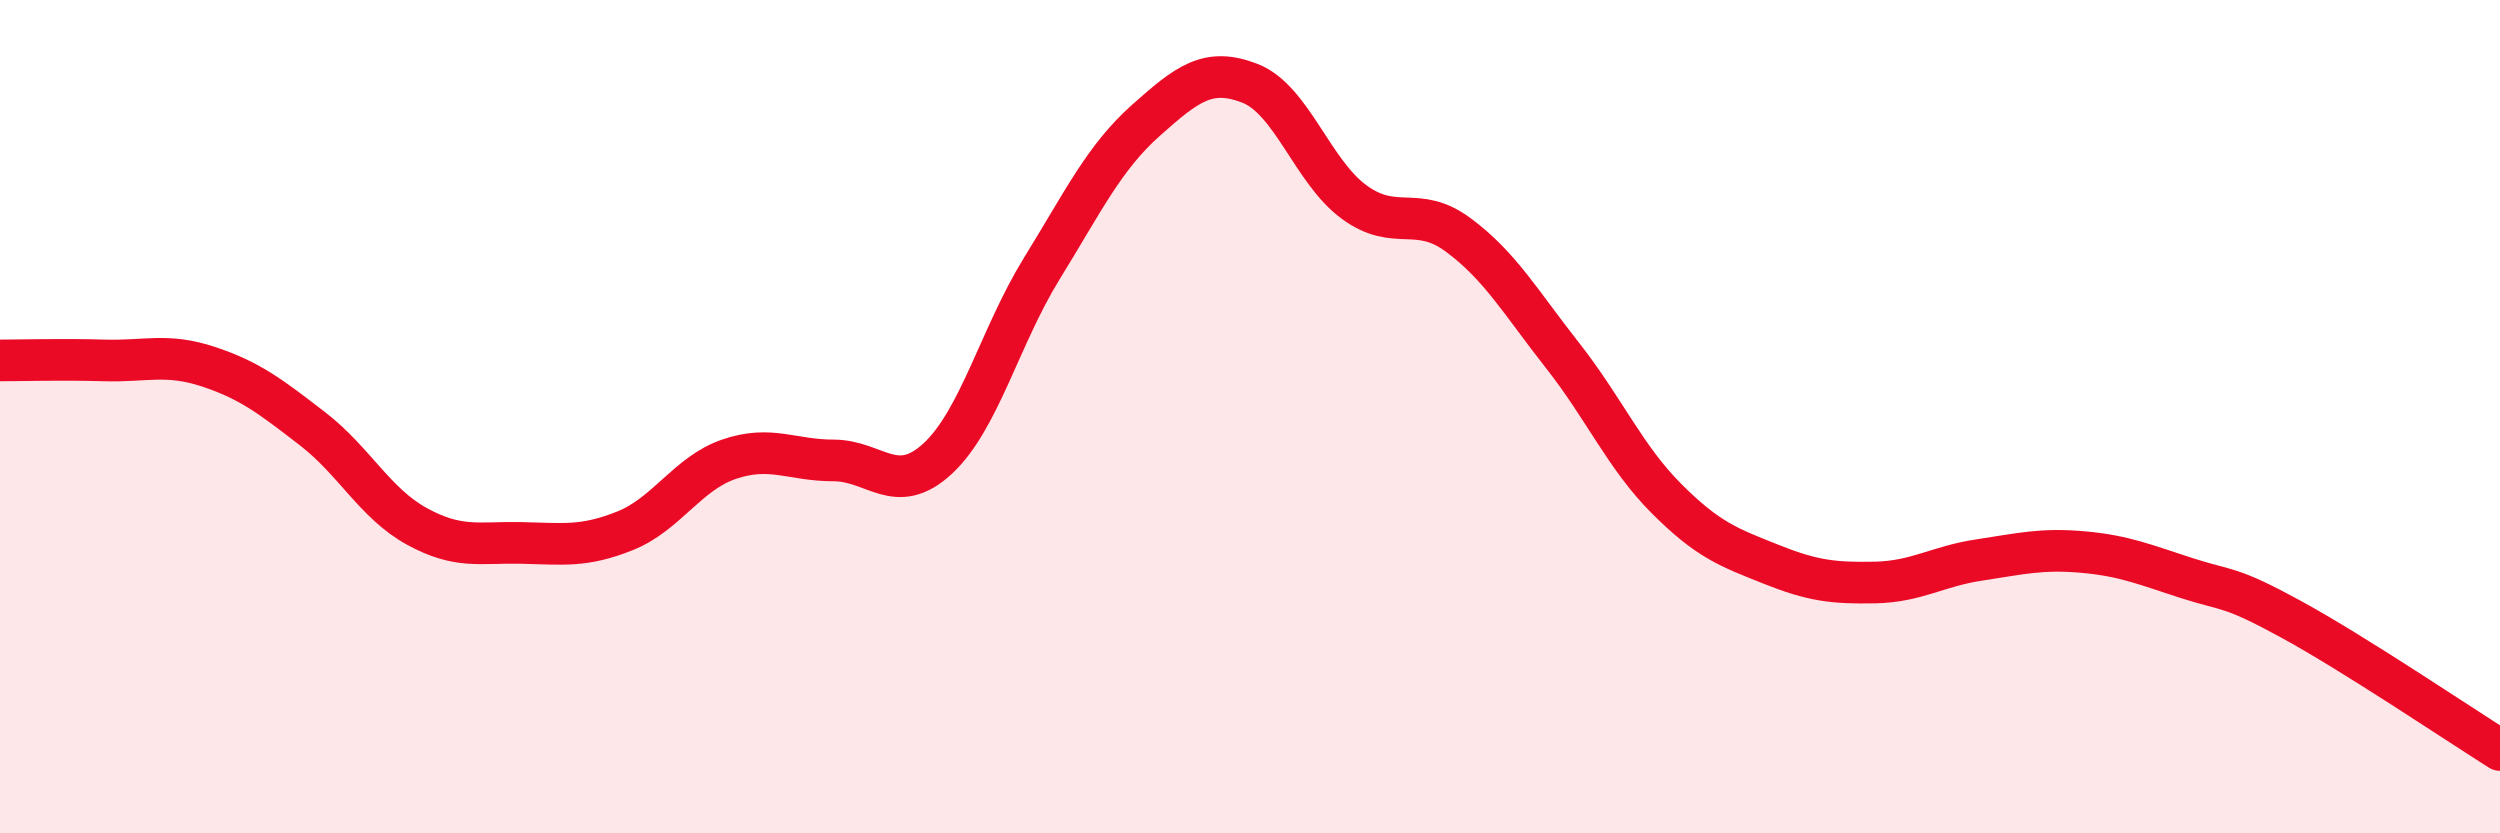
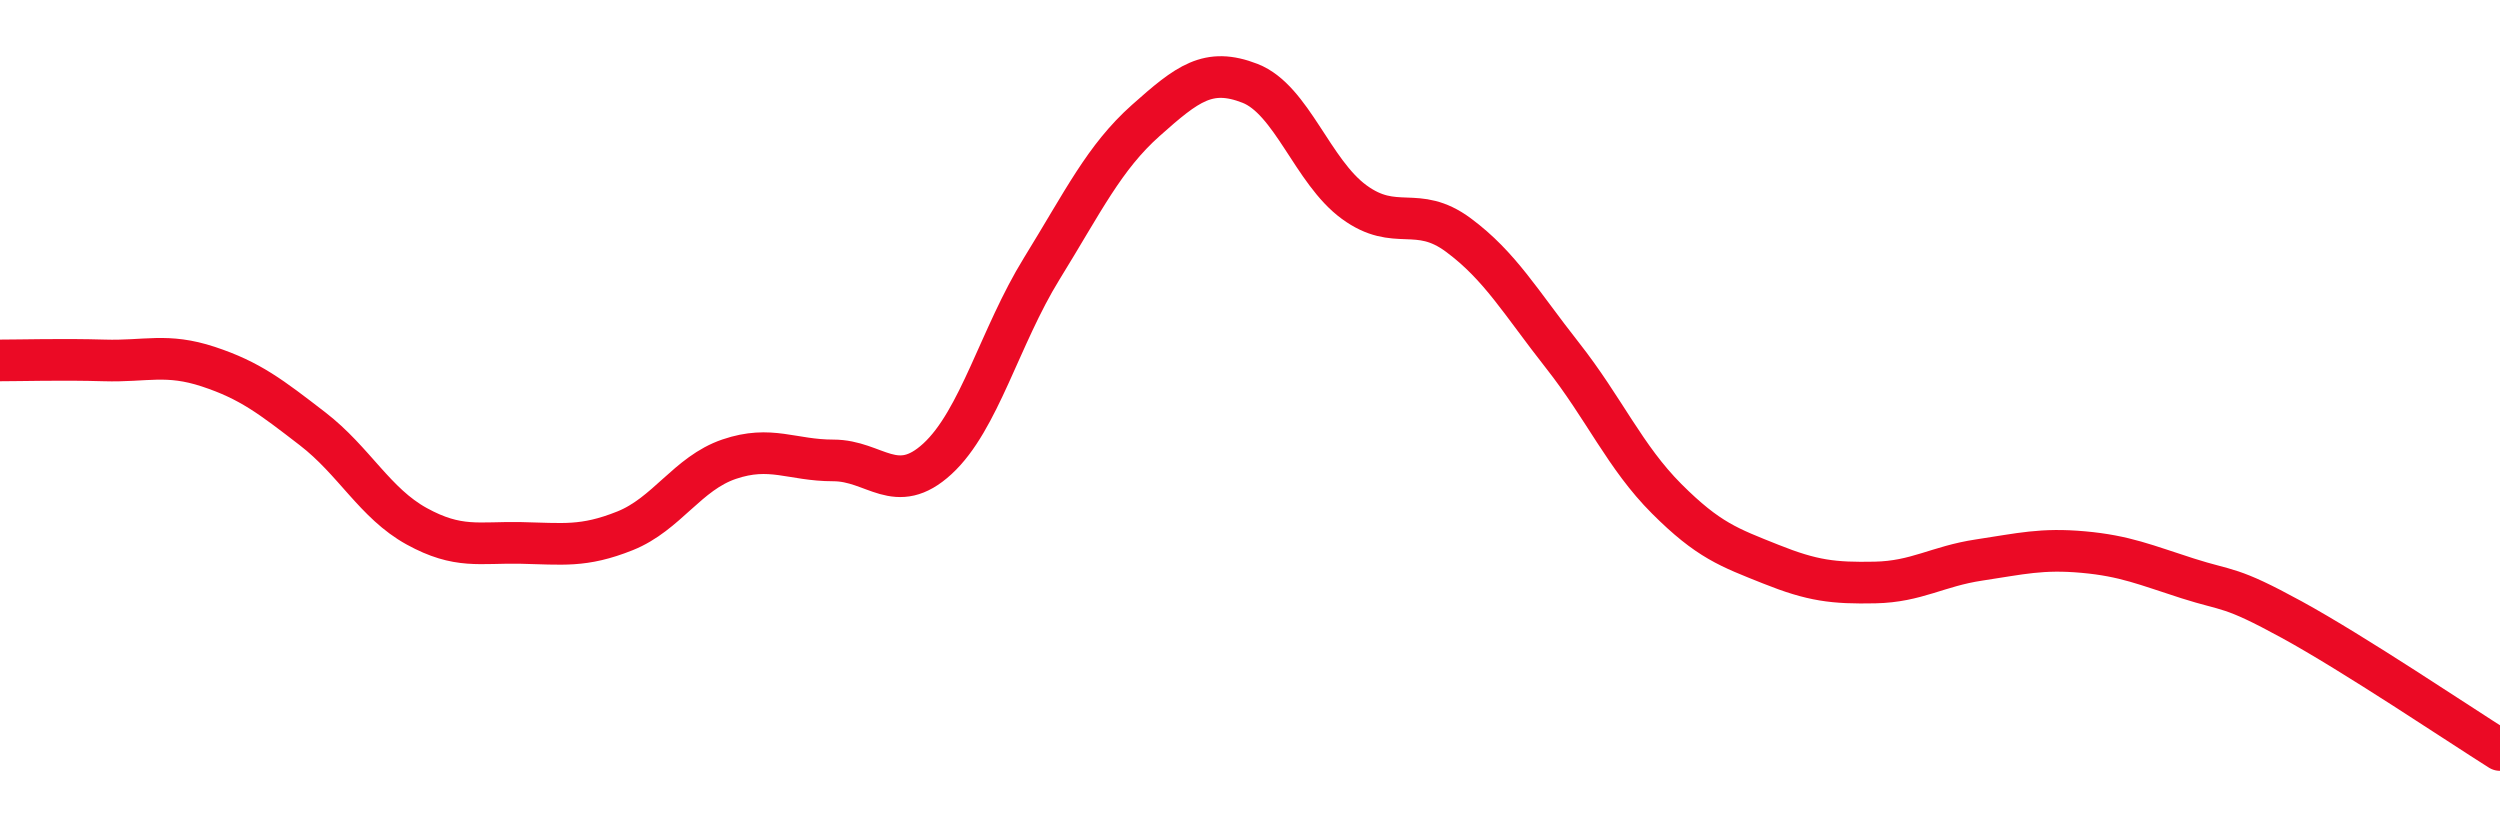
<svg xmlns="http://www.w3.org/2000/svg" width="60" height="20" viewBox="0 0 60 20">
-   <path d="M 0,8.65 C 0.5,8.65 1.5,8.62 2.5,8.65 C 3.5,8.68 4,8.47 5,8.8 C 6,9.13 6.5,9.52 7.5,10.29 C 8.5,11.06 9,12.08 10,12.63 C 11,13.18 11.5,13.01 12.5,13.03 C 13.5,13.05 14,13.14 15,12.74 C 16,12.34 16.5,11.36 17.5,11.02 C 18.5,10.68 19,11.05 20,11.05 C 21,11.05 21.5,11.93 22.5,11.01 C 23.5,10.09 24,8.07 25,6.45 C 26,4.83 26.5,3.78 27.5,2.89 C 28.5,2 29,1.61 30,2 C 31,2.39 31.5,4.12 32.5,4.85 C 33.5,5.58 34,4.9 35,5.64 C 36,6.38 36.5,7.26 37.5,8.53 C 38.5,9.8 39,10.97 40,11.97 C 41,12.97 41.5,13.14 42.5,13.54 C 43.5,13.94 44,14 45,13.98 C 46,13.96 46.5,13.59 47.5,13.44 C 48.5,13.29 49,13.16 50,13.25 C 51,13.34 51.5,13.56 52.5,13.88 C 53.5,14.2 53.5,14.05 55,14.87 C 56.5,15.69 59,17.37 60,18L60 20L0 20Z" fill="#EB0A25" opacity="0.1" stroke-linecap="round" stroke-linejoin="round" />
  <path d="M 0,8.65 C 0.5,8.65 1.5,8.62 2.5,8.65 C 3.5,8.68 4,8.47 5,8.8 C 6,9.13 6.5,9.52 7.5,10.29 C 8.5,11.06 9,12.08 10,12.63 C 11,13.18 11.5,13.01 12.5,13.03 C 13.5,13.05 14,13.14 15,12.74 C 16,12.34 16.5,11.36 17.5,11.02 C 18.5,10.68 19,11.05 20,11.05 C 21,11.05 21.5,11.93 22.5,11.01 C 23.5,10.09 24,8.07 25,6.45 C 26,4.83 26.5,3.78 27.5,2.89 C 28.5,2 29,1.61 30,2 C 31,2.39 31.5,4.12 32.5,4.85 C 33.5,5.58 34,4.9 35,5.64 C 36,6.38 36.5,7.26 37.5,8.53 C 38.5,9.8 39,10.97 40,11.97 C 41,12.97 41.5,13.14 42.5,13.54 C 43.5,13.94 44,14 45,13.98 C 46,13.96 46.5,13.59 47.5,13.44 C 48.5,13.29 49,13.16 50,13.25 C 51,13.34 51.5,13.56 52.5,13.88 C 53.5,14.2 53.5,14.05 55,14.87 C 56.5,15.69 59,17.37 60,18" stroke="#EB0A25" stroke-width="1" fill="none" stroke-linecap="round" stroke-linejoin="round" />
</svg>